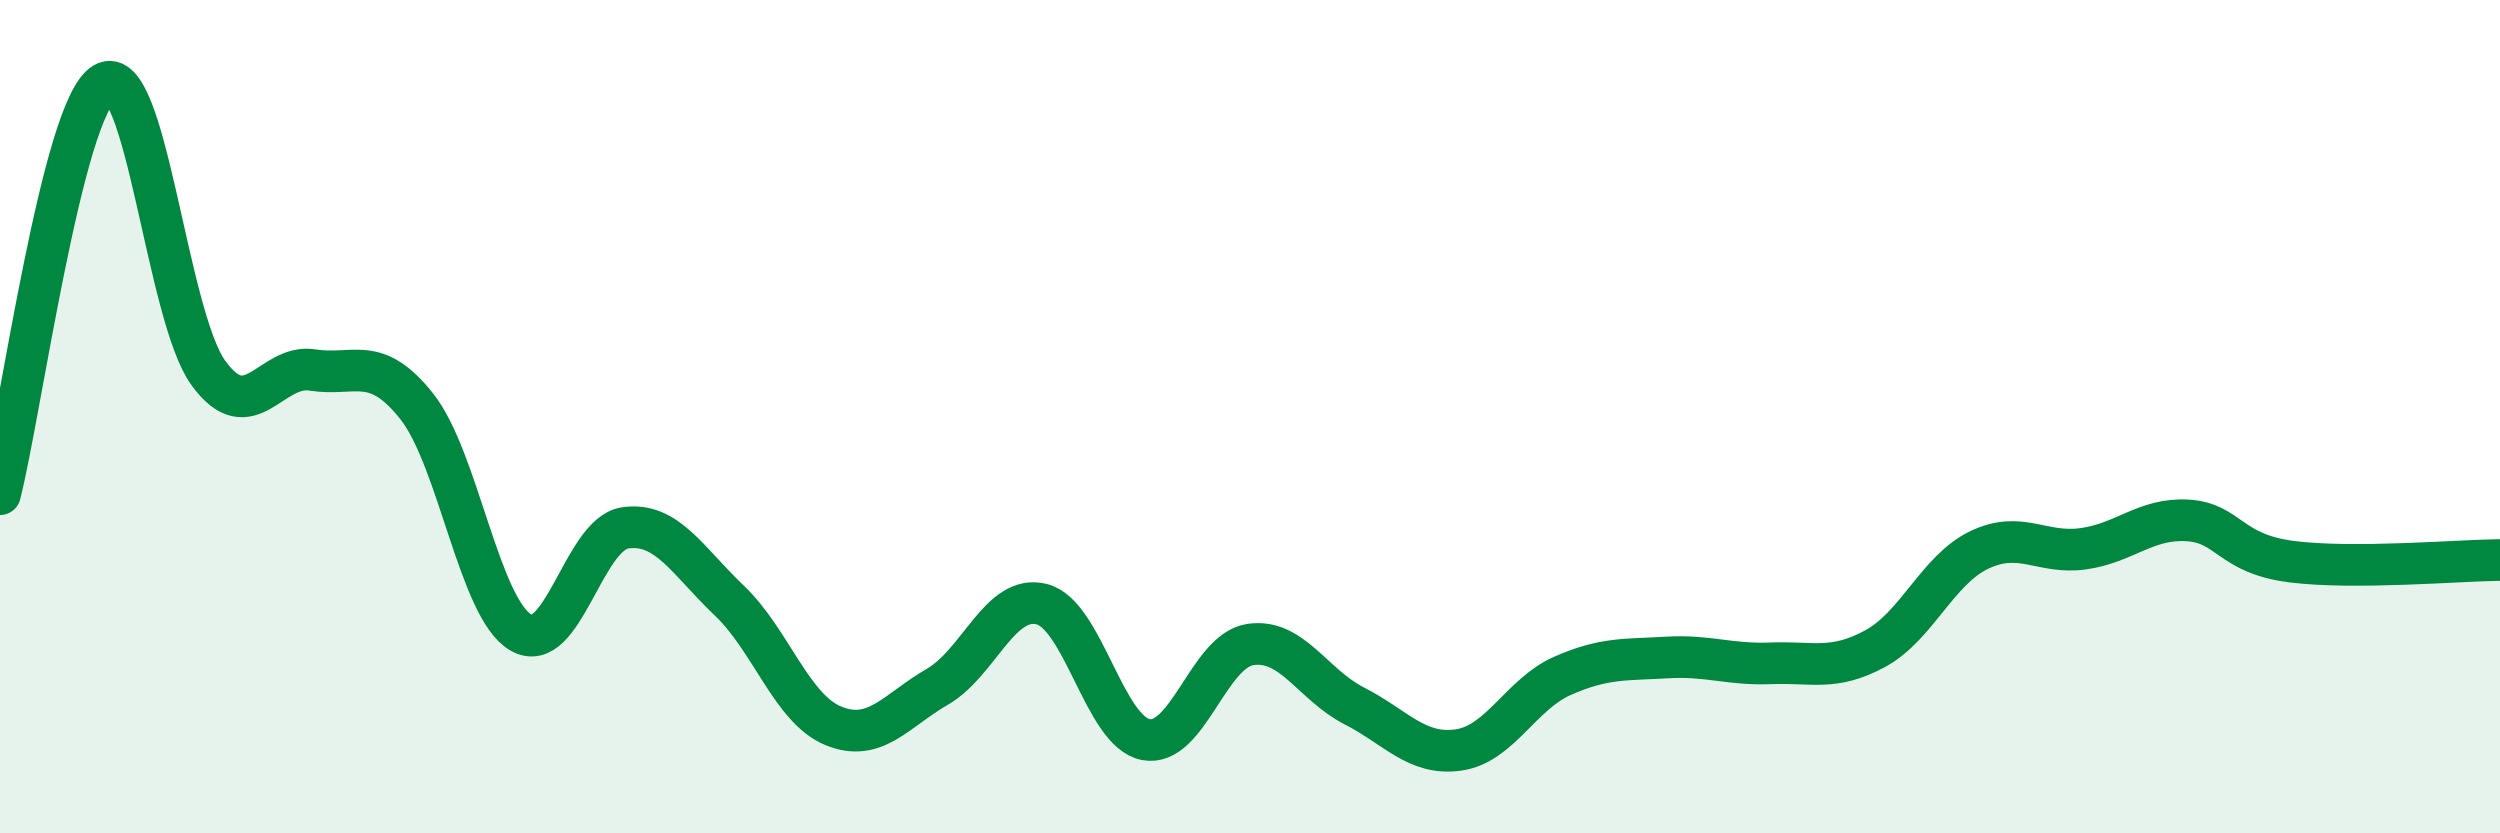
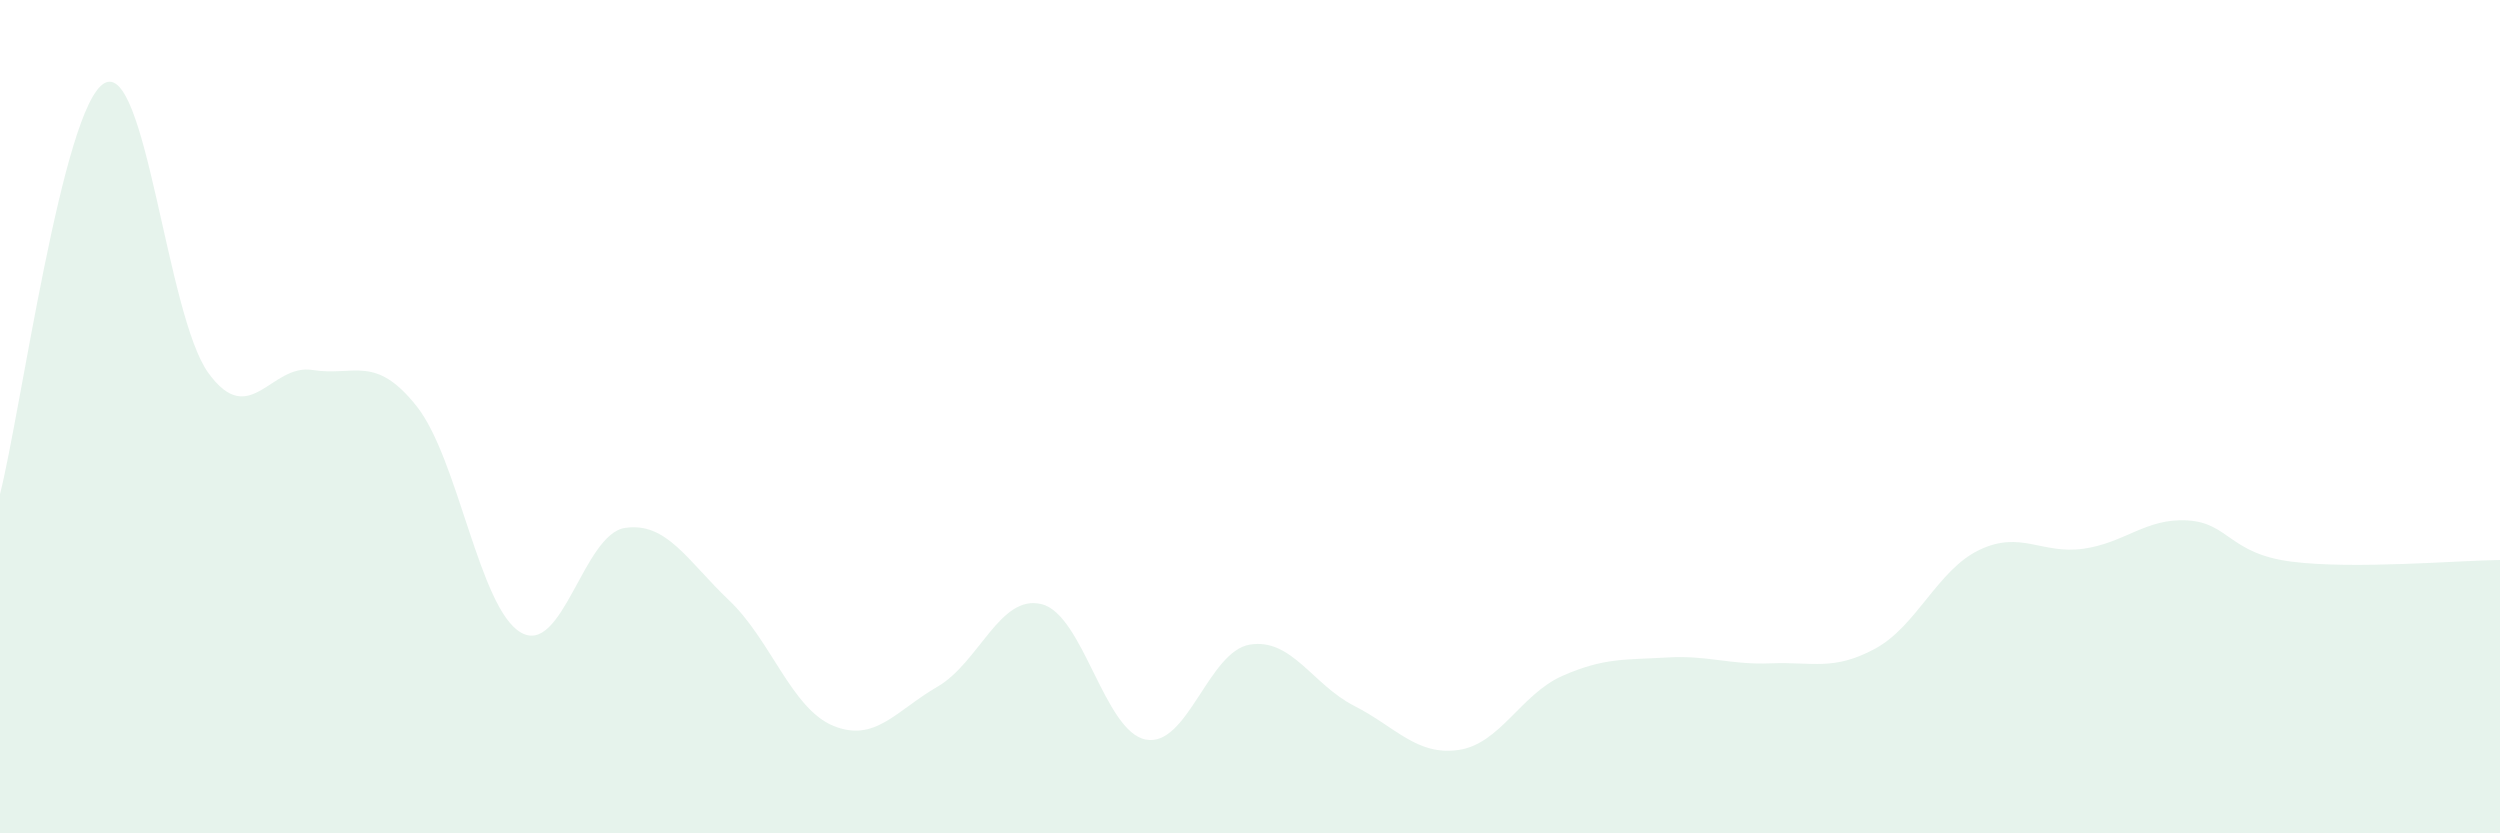
<svg xmlns="http://www.w3.org/2000/svg" width="60" height="20" viewBox="0 0 60 20">
  <path d="M 0,11.86 C 0.5,9.89 1.5,2.58 2.5,2 C 3.5,1.42 4,7.57 5,8.95 C 6,10.33 6.5,8.72 7.5,8.88 C 8.5,9.04 9,8.49 10,9.75 C 11,11.01 11.5,14.6 12.5,15.18 C 13.5,15.76 14,12.82 15,12.67 C 16,12.52 16.5,13.46 17.5,14.41 C 18.5,15.36 19,17.01 20,17.42 C 21,17.83 21.5,17.06 22.5,16.48 C 23.5,15.9 24,14.25 25,14.5 C 26,14.75 26.5,17.56 27.5,17.75 C 28.5,17.94 29,15.63 30,15.47 C 31,15.31 31.5,16.43 32.5,16.94 C 33.5,17.45 34,18.14 35,18 C 36,17.86 36.5,16.66 37.5,16.22 C 38.5,15.78 39,15.84 40,15.78 C 41,15.72 41.5,15.96 42.5,15.92 C 43.5,15.88 44,16.11 45,15.57 C 46,15.03 46.5,13.68 47.5,13.2 C 48.5,12.72 49,13.31 50,13.17 C 51,13.03 51.5,12.43 52.5,12.49 C 53.5,12.55 53.5,13.29 55,13.48 C 56.5,13.67 59,13.45 60,13.44L60 20L0 20Z" fill="#008740" opacity="0.1" stroke-linecap="round" stroke-linejoin="round" />
-   <path d="M 0,11.86 C 0.5,9.89 1.5,2.58 2.5,2 C 3.5,1.42 4,7.57 5,8.95 C 6,10.33 6.5,8.72 7.5,8.88 C 8.5,9.04 9,8.49 10,9.75 C 11,11.01 11.5,14.6 12.5,15.18 C 13.5,15.76 14,12.82 15,12.67 C 16,12.52 16.5,13.46 17.5,14.41 C 18.5,15.36 19,17.01 20,17.42 C 21,17.83 21.5,17.06 22.5,16.48 C 23.5,15.9 24,14.25 25,14.5 C 26,14.75 26.5,17.56 27.5,17.75 C 28.5,17.94 29,15.63 30,15.47 C 31,15.31 31.5,16.43 32.5,16.94 C 33.5,17.45 34,18.14 35,18 C 36,17.86 36.5,16.66 37.5,16.22 C 38.5,15.78 39,15.84 40,15.78 C 41,15.72 41.5,15.96 42.5,15.92 C 43.5,15.88 44,16.11 45,15.57 C 46,15.03 46.5,13.68 47.5,13.2 C 48.5,12.72 49,13.31 50,13.17 C 51,13.03 51.5,12.43 52.5,12.49 C 53.5,12.55 53.5,13.29 55,13.48 C 56.5,13.67 59,13.45 60,13.44" stroke="#008740" stroke-width="1" fill="none" stroke-linecap="round" stroke-linejoin="round" />
</svg>